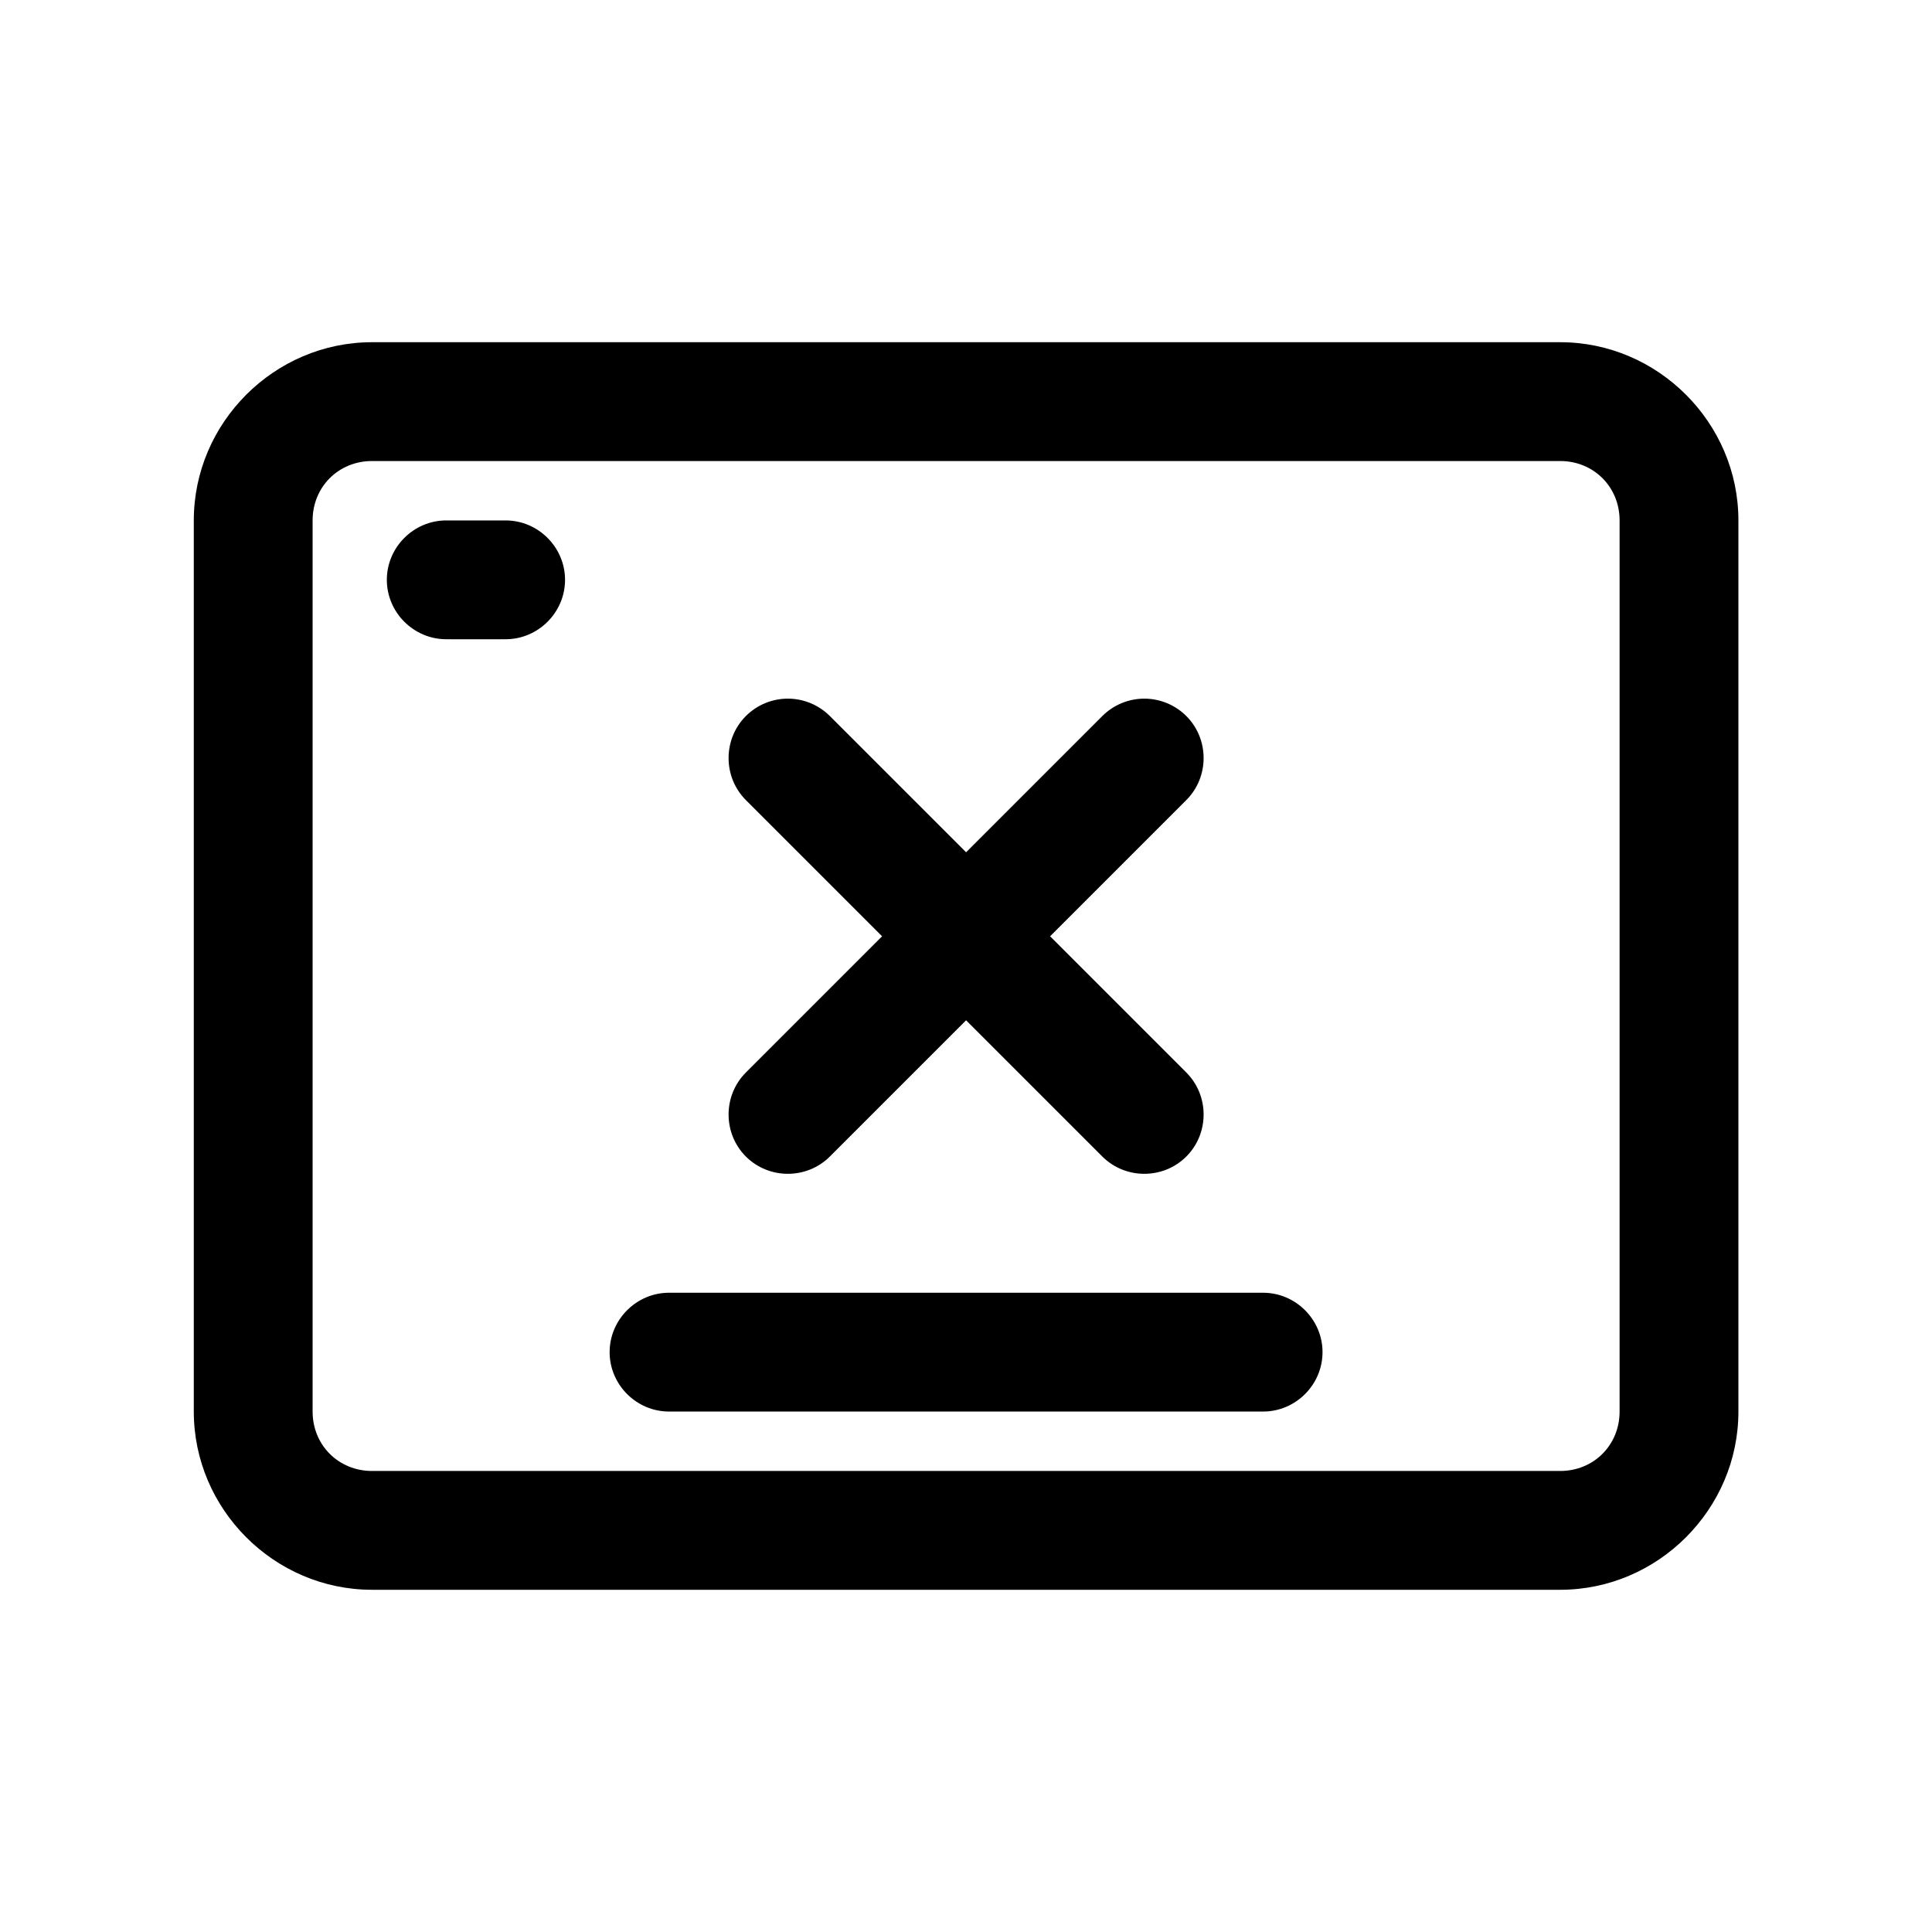
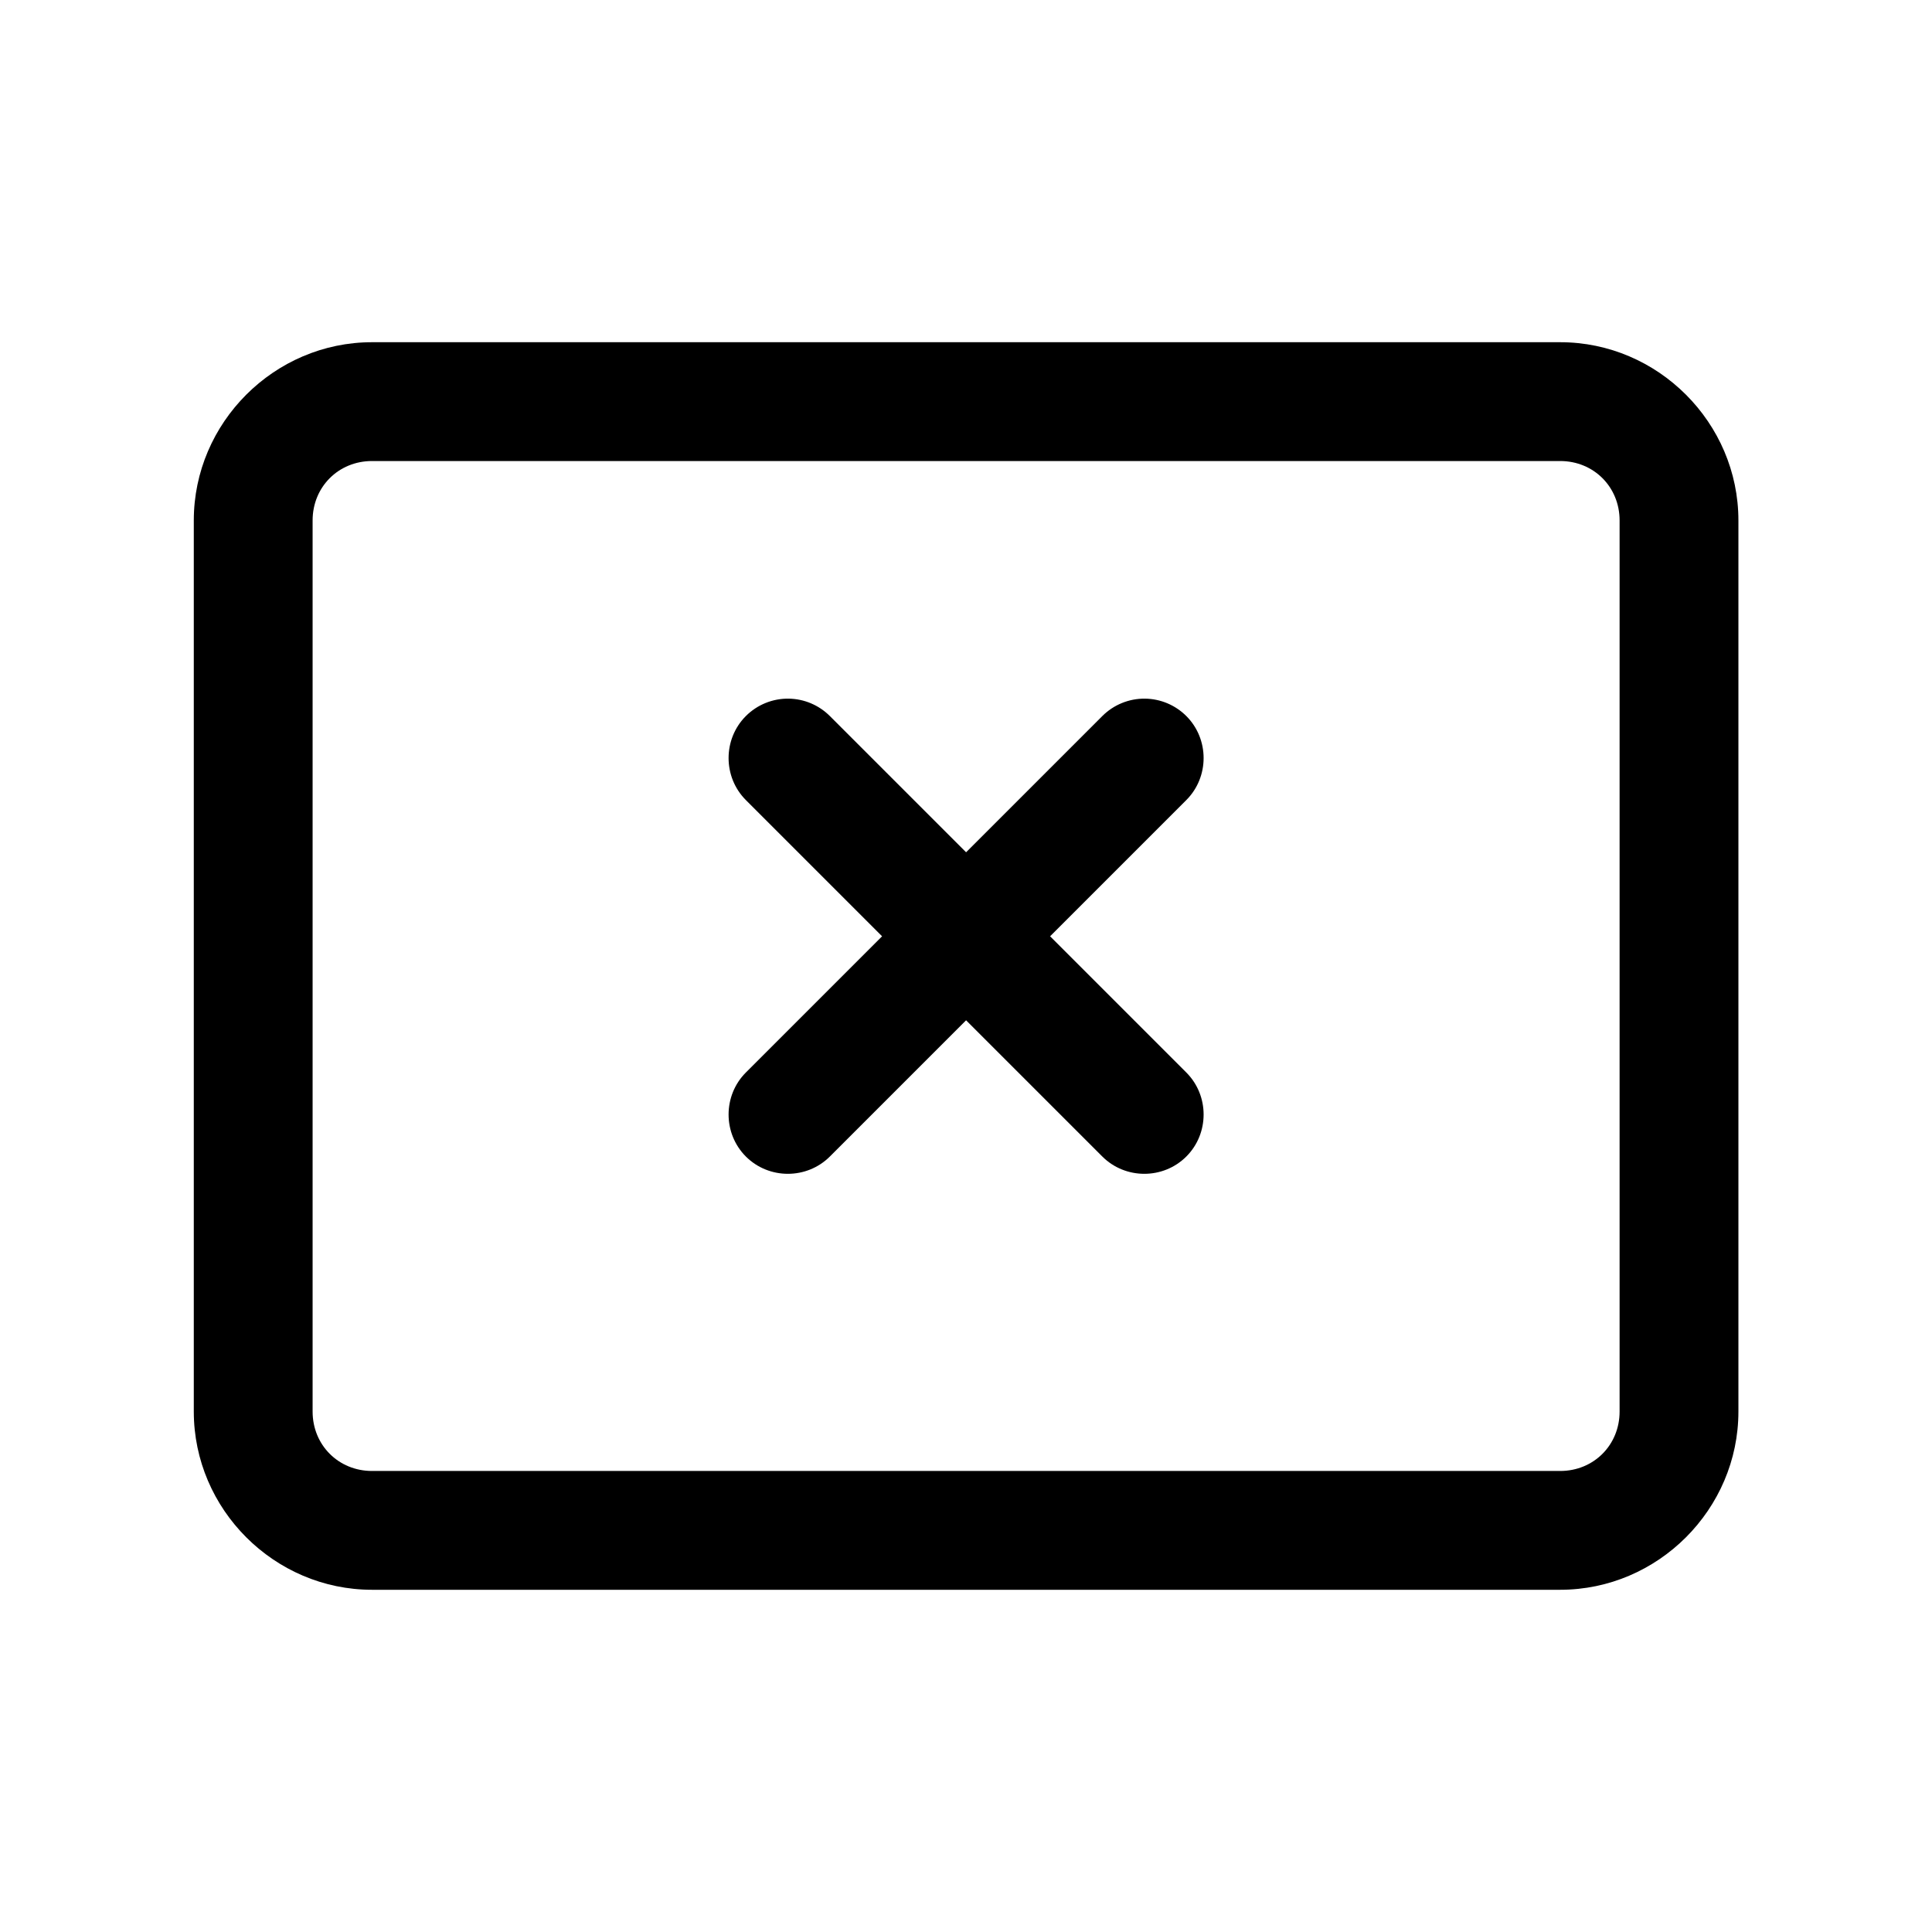
<svg xmlns="http://www.w3.org/2000/svg" fill="#000000" width="800px" height="800px" version="1.1" viewBox="144 144 512 512">
  <g>
    <path d="m573.21 518.08c0 8.879-6.863 15.742-15.742 15.742h-314.88c-8.879 0-15.742-6.863-15.742-15.742v-236.16c0-8.879 6.863-15.742 15.742-15.742h314.88c8.879 0 15.742 6.863 15.742 15.742zm-15.742-283.39h-314.88c-25.898 0-47.23 21.332-47.23 47.23v236.16c0 25.898 21.332 47.23 47.23 47.23h314.88c25.898 0 47.23-21.332 47.23-47.23v-236.16c0-25.898-21.332-47.23-47.23-47.23" />
    <path d="m341.66 450.49c6.109 6.109 16.152 6.109 22.262 0l36.102-36.102 36.102 36.102c6.109 6.109 16.152 6.109 22.262 0s6.109-16.152 0-22.262l-36.102-36.102 36.102-36.102c6.109-6.109 6.109-16.152 0-22.262-2.906-2.906-6.824-4.559-10.934-4.613-4.242-0.055-8.328 1.613-11.328 4.613l-36.102 36.102-36.102-36.102c-2.906-2.906-6.824-4.559-10.934-4.613-4.242-0.055-8.328 1.613-11.328 4.613-6.102 6.109-6.102 16.152 0 22.262l36.102 36.102-36.102 36.102c-6.102 6.109-6.102 16.152 0 22.262" />
-     <path d="m278 281.92h-15.742c-8.637 0-15.742 7.109-15.742 15.742 0 8.637 7.109 15.742 15.742 15.742h15.742c8.637 0 15.742-7.109 15.742-15.742 0-8.637-7.109-15.742-15.742-15.742" />
-     <path d="m478.74 486.59h-157.44c-8.637 0-15.742 7.109-15.742 15.742 0 8.637 7.109 15.742 15.742 15.742h157.44c8.637 0 15.742-7.109 15.742-15.742 0-8.637-7.109-15.742-15.742-15.742" />
  </g>
</svg>